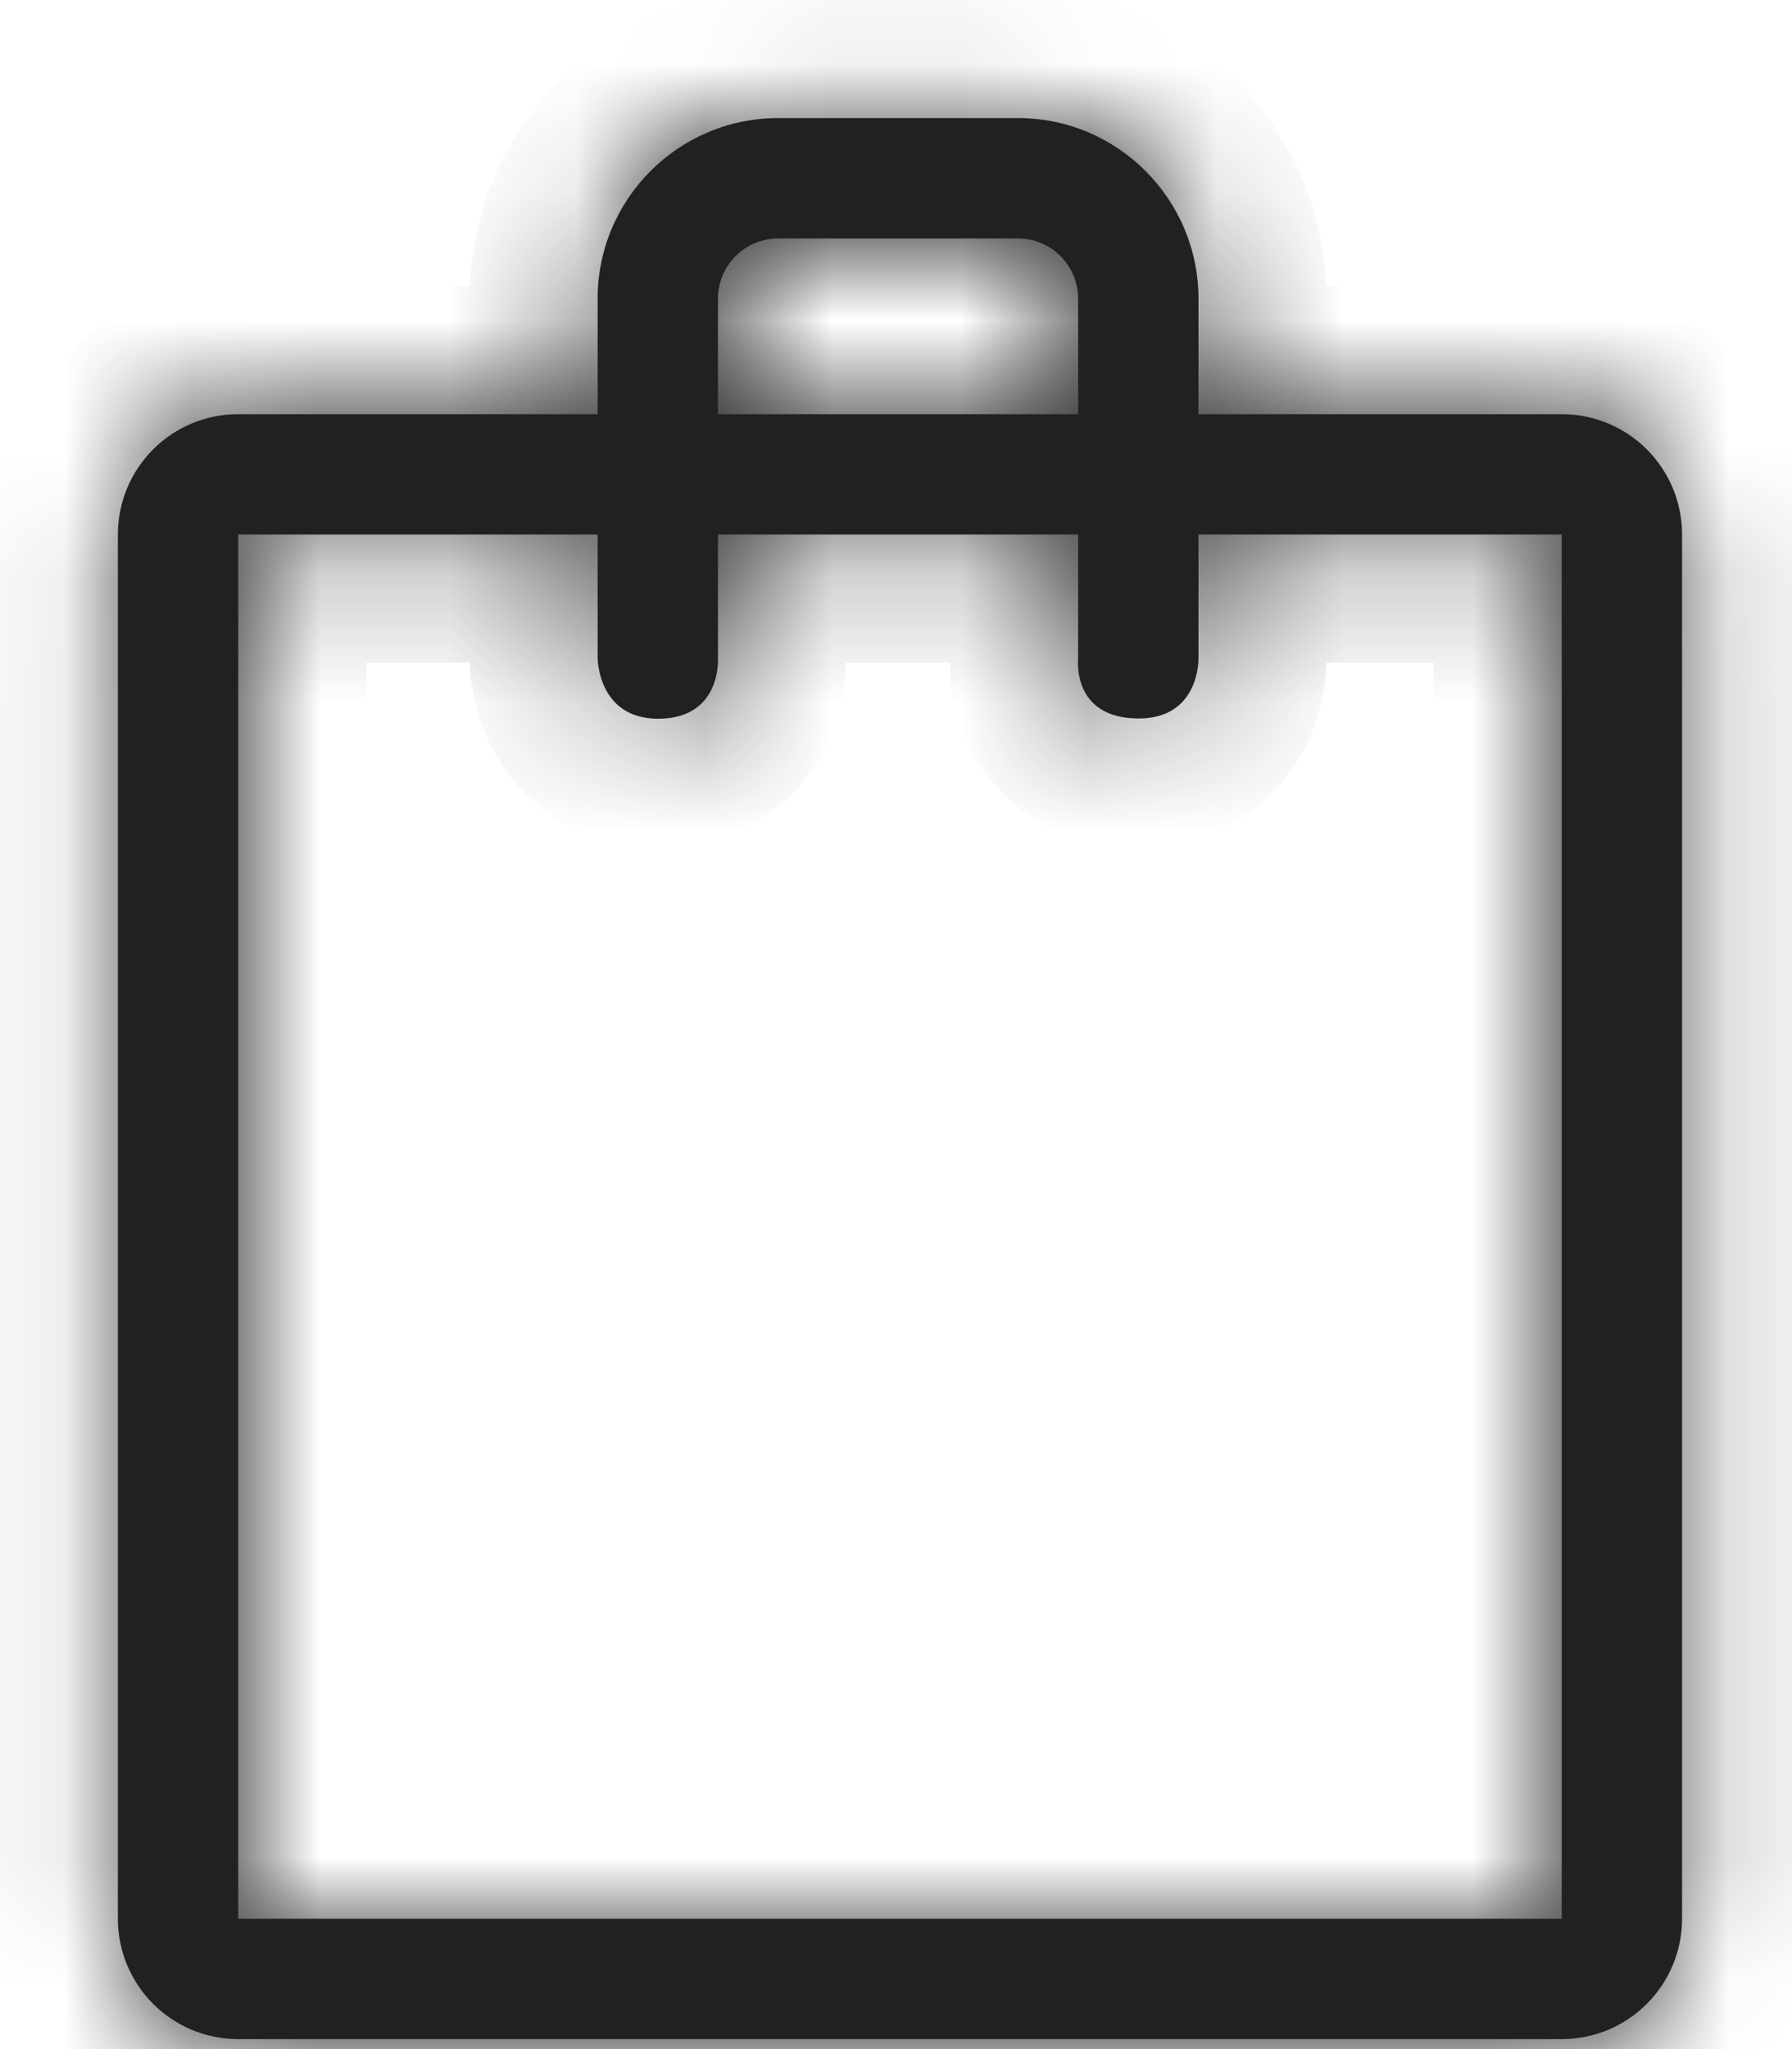
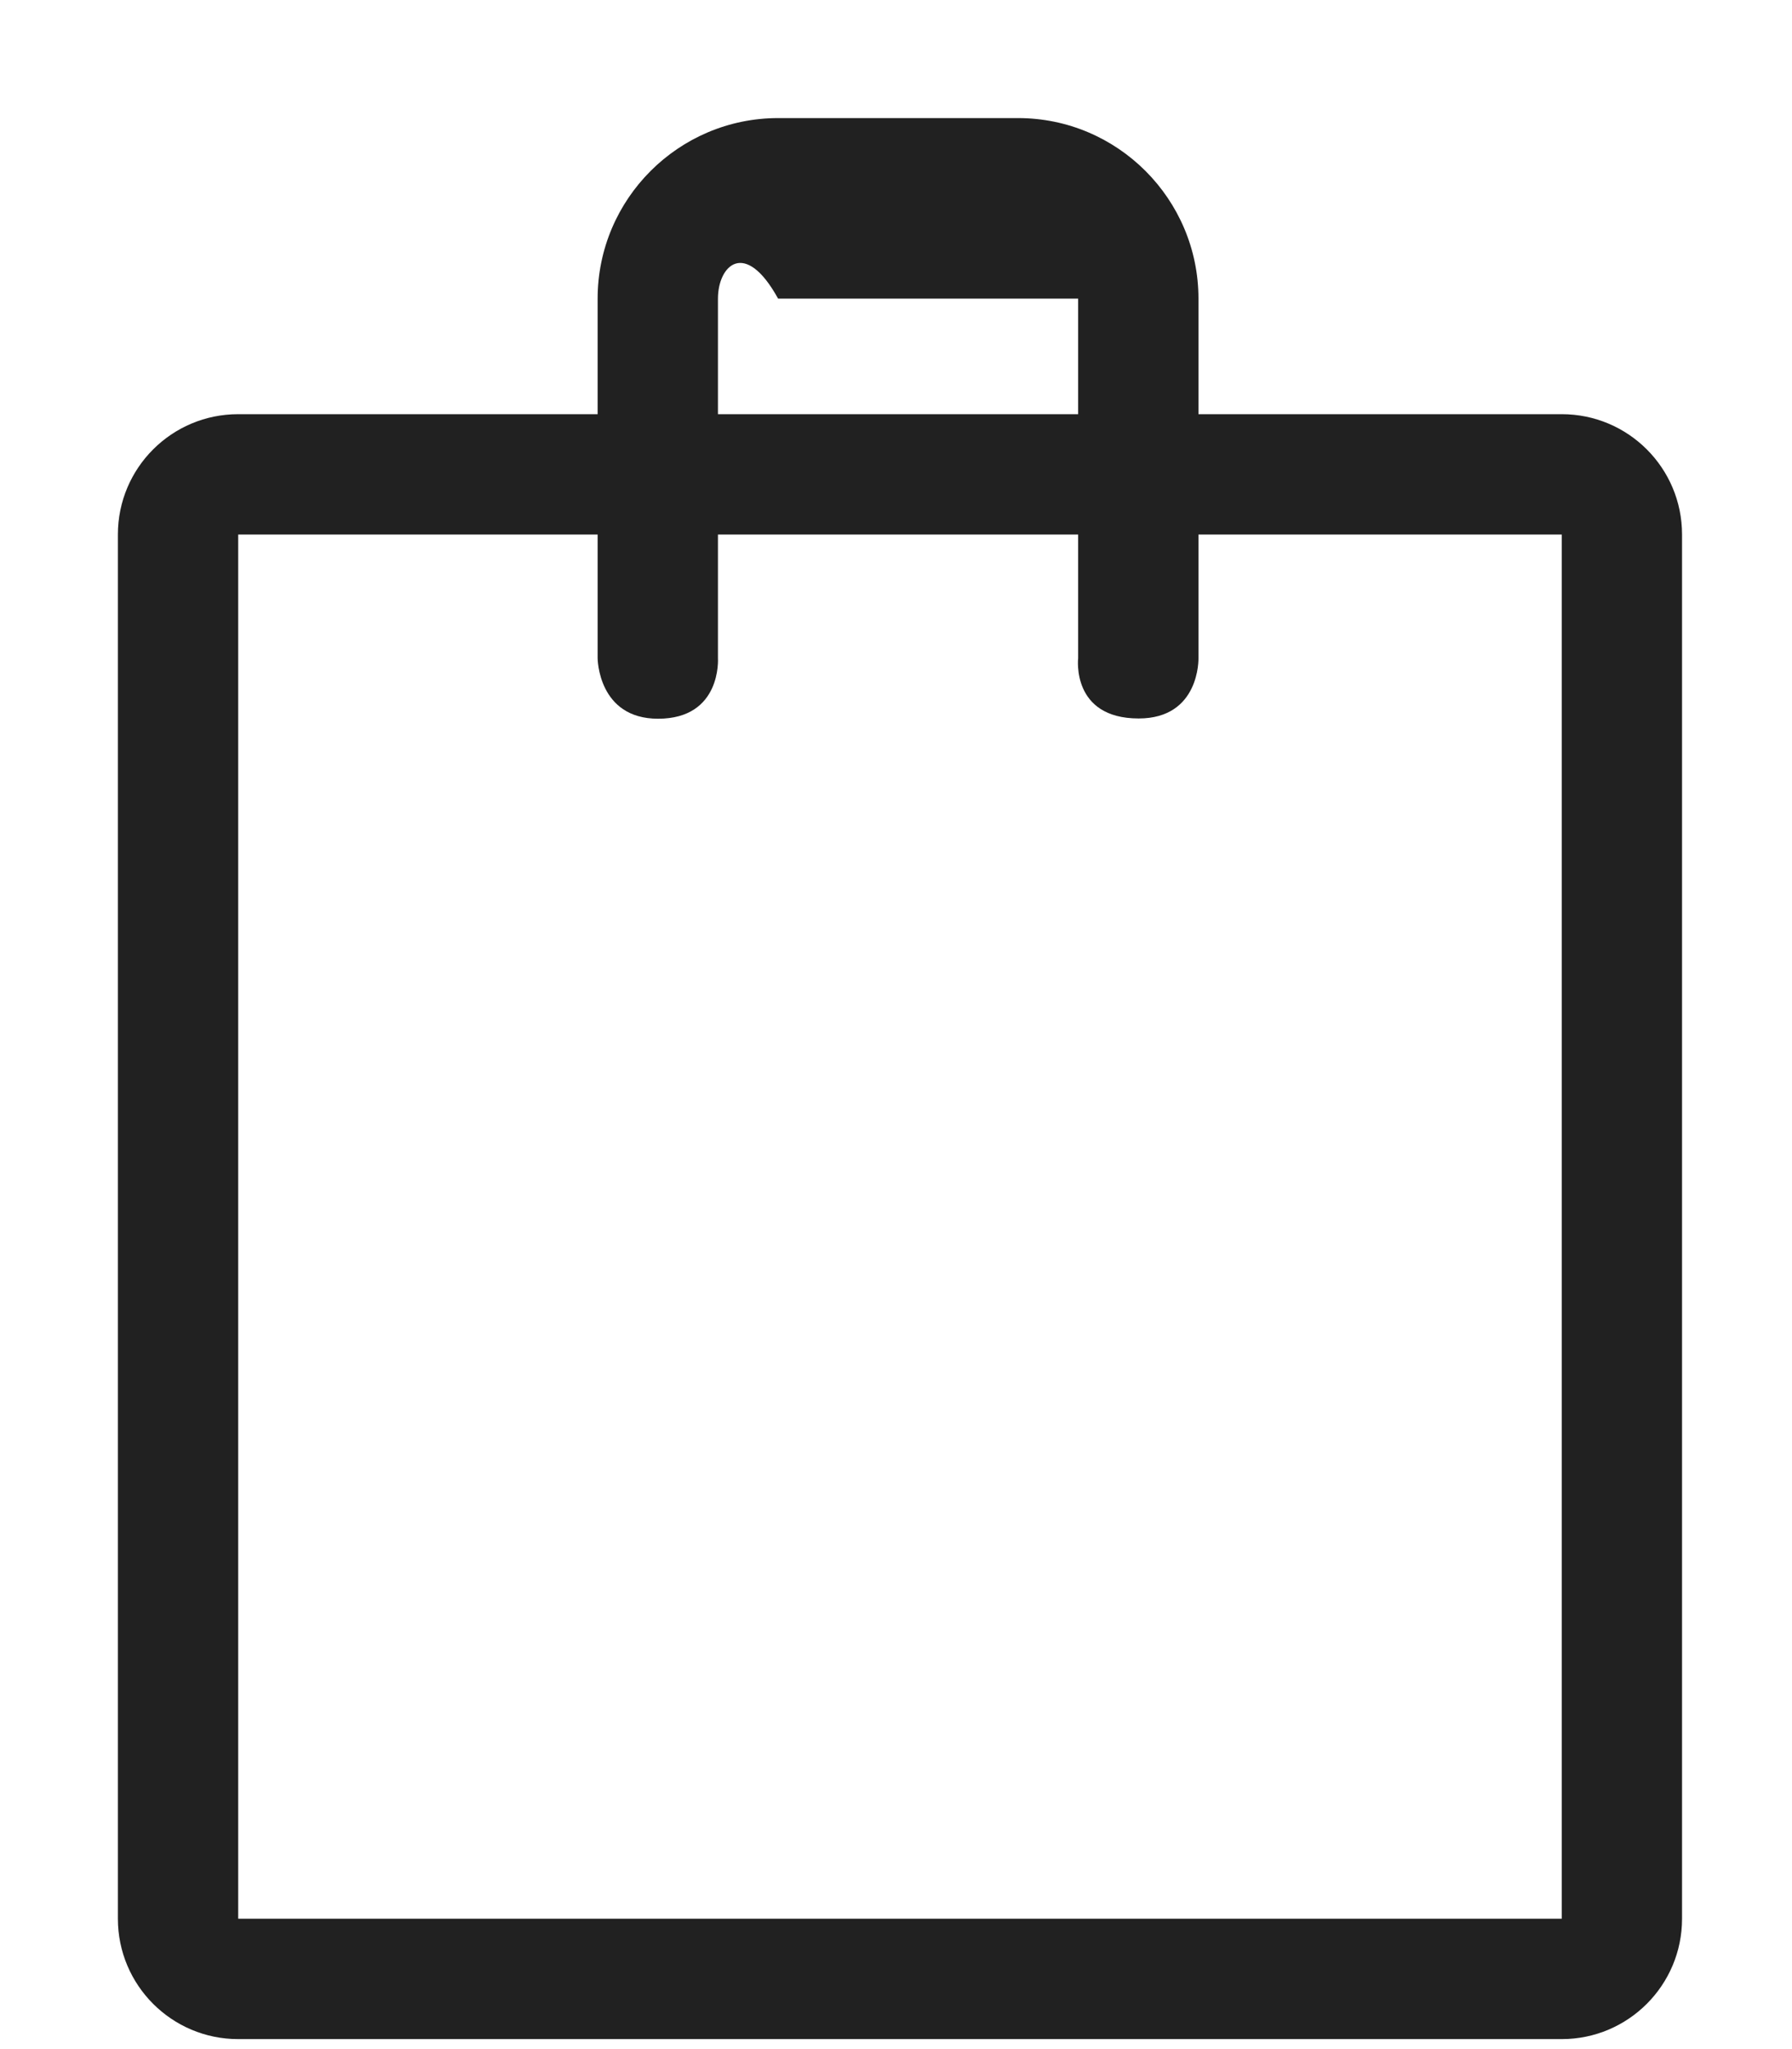
<svg xmlns="http://www.w3.org/2000/svg" width="14" height="16" viewBox="0 0 14 16" fill="none">
  <mask id="path-1-inside-1_34_6" fill="white">
-     <path d="M1.861 3.234H4.669V2.332C4.669 1.555 5.301 0.922 6.079 0.922H7.954C8.731 0.922 9.363 1.555 9.363 2.332V3.234H12.201C12.72 3.234 13.141 3.654 13.141 4.174V14.982C13.141 15.501 12.72 15.922 12.201 15.922H1.861C1.342 15.922 0.921 15.501 0.921 14.982V4.174C0.921 3.654 1.342 3.234 1.861 3.234ZM8.423 2.332C8.423 2.073 8.213 1.862 7.954 1.862H6.079C5.82 1.862 5.609 2.073 5.609 2.332V3.234H8.423V2.332ZM1.861 14.982H12.201V4.174H9.363V5.14C9.363 5.14 9.376 5.61 8.896 5.61C8.368 5.61 8.423 5.14 8.423 5.14V4.174H5.609V5.14C5.609 5.14 5.64 5.612 5.141 5.612C4.671 5.612 4.669 5.14 4.669 5.14V4.174H1.861L1.861 14.982Z" />
-   </mask>
-   <path d="M1.861 3.234H4.669V2.332C4.669 1.555 5.301 0.922 6.079 0.922H7.954C8.731 0.922 9.363 1.555 9.363 2.332V3.234H12.201C12.72 3.234 13.141 3.654 13.141 4.174V14.982C13.141 15.501 12.72 15.922 12.201 15.922H1.861C1.342 15.922 0.921 15.501 0.921 14.982V4.174C0.921 3.654 1.342 3.234 1.861 3.234ZM8.423 2.332C8.423 2.073 8.213 1.862 7.954 1.862H6.079C5.82 1.862 5.609 2.073 5.609 2.332V3.234H8.423V2.332ZM1.861 14.982H12.201V4.174H9.363V5.14C9.363 5.14 9.376 5.61 8.896 5.61C8.368 5.61 8.423 5.14 8.423 5.14V4.174H5.609V5.14C5.609 5.14 5.64 5.612 5.141 5.612C4.671 5.612 4.669 5.14 4.669 5.14V4.174H1.861L1.861 14.982Z" fill="#212121" />
-   <path d="M4.669 3.234V4.234H5.669V3.234H4.669ZM9.363 3.234H8.363V4.234H9.363V3.234ZM5.609 3.234H4.609V4.234H5.609V3.234ZM8.423 3.234V4.234H9.423V3.234H8.423ZM1.861 14.982L0.861 14.982L0.861 15.982H1.861V14.982ZM12.201 14.982V15.982H13.201V14.982H12.201ZM12.201 4.174H13.201V3.174H12.201V4.174ZM9.363 4.174V3.174H8.363V4.174H9.363ZM9.363 5.14H8.363V5.154L8.364 5.167L9.363 5.14ZM8.423 5.14L9.416 5.259L9.423 5.2V5.14H8.423ZM8.423 4.174H9.423V3.174H8.423V4.174ZM5.609 4.174V3.174H4.609V4.174H5.609ZM5.609 5.14H4.609V5.174L4.611 5.207L5.609 5.14ZM4.669 5.14L3.669 5.14L3.669 5.144L4.669 5.14ZM4.669 4.174H5.669V3.174H4.669V4.174ZM1.861 4.174V3.174H0.861L0.861 4.174L1.861 4.174ZM1.861 4.234H4.669V2.234H1.861V4.234ZM5.669 3.234V2.332H3.669V3.234H5.669ZM5.669 2.332C5.669 2.107 5.854 1.922 6.079 1.922V-0.078C4.749 -0.078 3.669 1.002 3.669 2.332H5.669ZM6.079 1.922H7.954V-0.078H6.079V1.922ZM7.954 1.922C8.179 1.922 8.363 2.107 8.363 2.332H10.363C10.363 1.002 9.283 -0.078 7.954 -0.078V1.922ZM8.363 2.332V3.234H10.363V2.332H8.363ZM9.363 4.234H12.201V2.234H9.363V4.234ZM12.201 4.234C12.167 4.234 12.141 4.207 12.141 4.174H14.141C14.141 3.102 13.272 2.234 12.201 2.234V4.234ZM12.141 4.174V14.982H14.141V4.174H12.141ZM12.141 14.982C12.141 14.949 12.167 14.922 12.201 14.922V16.922C13.272 16.922 14.141 16.054 14.141 14.982H12.141ZM12.201 14.922H1.861V16.922H12.201V14.922ZM1.861 14.922C1.895 14.922 1.921 14.949 1.921 14.982H-0.079C-0.079 16.054 0.79 16.922 1.861 16.922V14.922ZM1.921 14.982V4.174H-0.079V14.982H1.921ZM1.921 4.174C1.921 4.207 1.895 4.234 1.861 4.234V2.234C0.79 2.234 -0.079 3.102 -0.079 4.174H1.921ZM9.423 2.332C9.423 1.52 8.765 0.862 7.954 0.862V2.862C7.661 2.862 7.423 2.625 7.423 2.332H9.423ZM7.954 0.862H6.079V2.862H7.954V0.862ZM6.079 0.862C5.267 0.862 4.609 1.52 4.609 2.332H6.609C6.609 2.625 6.372 2.862 6.079 2.862V0.862ZM4.609 2.332V3.234H6.609V2.332H4.609ZM5.609 4.234H8.423V2.234H5.609V4.234ZM9.423 3.234V2.332H7.423V3.234H9.423ZM1.861 15.982H12.201V13.982H1.861V15.982ZM13.201 14.982V4.174H11.201V14.982H13.201ZM12.201 3.174H9.363V5.174H12.201V3.174ZM8.363 4.174V5.14H10.363V4.174H8.363ZM9.363 5.14C8.364 5.167 8.364 5.167 8.364 5.166C8.364 5.166 8.364 5.165 8.364 5.165C8.364 5.164 8.364 5.164 8.364 5.163C8.364 5.162 8.364 5.16 8.364 5.159C8.364 5.157 8.364 5.154 8.364 5.152C8.363 5.147 8.363 5.143 8.363 5.138C8.364 5.13 8.364 5.122 8.364 5.114C8.365 5.1 8.366 5.086 8.368 5.072C8.371 5.048 8.38 5 8.41 4.939C8.441 4.874 8.505 4.779 8.618 4.704C8.737 4.625 8.846 4.61 8.896 4.61V6.61C9.186 6.61 9.474 6.536 9.725 6.37C9.971 6.206 10.121 5.994 10.21 5.811C10.296 5.633 10.332 5.468 10.348 5.356C10.356 5.298 10.36 5.247 10.362 5.207C10.363 5.187 10.363 5.169 10.363 5.153C10.364 5.146 10.364 5.138 10.363 5.132C10.363 5.128 10.363 5.125 10.363 5.122C10.363 5.121 10.363 5.119 10.363 5.118C10.363 5.117 10.363 5.117 10.363 5.116C10.363 5.116 10.363 5.115 10.363 5.115C10.363 5.114 10.363 5.114 9.363 5.14ZM8.896 4.61C8.914 4.61 9.014 4.615 9.137 4.693C9.261 4.772 9.336 4.881 9.376 4.969C9.411 5.049 9.418 5.113 9.421 5.145C9.422 5.164 9.422 5.182 9.421 5.199C9.421 5.208 9.42 5.217 9.42 5.227C9.419 5.232 9.419 5.237 9.418 5.242C9.418 5.245 9.418 5.248 9.417 5.25C9.417 5.252 9.417 5.253 9.417 5.255C9.417 5.255 9.417 5.256 9.417 5.257C9.417 5.257 9.417 5.258 9.417 5.258C9.417 5.258 9.416 5.259 8.423 5.14C7.43 5.022 7.43 5.023 7.43 5.023C7.43 5.023 7.43 5.024 7.43 5.024C7.43 5.025 7.43 5.026 7.43 5.027C7.43 5.028 7.43 5.03 7.429 5.031C7.429 5.034 7.429 5.038 7.428 5.041C7.428 5.048 7.427 5.056 7.426 5.064C7.425 5.081 7.424 5.1 7.423 5.122C7.421 5.165 7.421 5.219 7.425 5.282C7.434 5.402 7.46 5.584 7.548 5.781C7.639 5.987 7.8 6.213 8.062 6.38C8.323 6.546 8.614 6.61 8.896 6.61V4.61ZM9.423 5.14V4.174H7.423V5.14H9.423ZM8.423 3.174H5.609V5.174H8.423V3.174ZM4.609 4.174V5.14H6.609V4.174H4.609ZM5.609 5.14C4.611 5.207 4.611 5.206 4.611 5.206C4.611 5.205 4.611 5.205 4.611 5.205C4.611 5.204 4.611 5.203 4.611 5.203C4.611 5.201 4.611 5.2 4.611 5.199C4.611 5.196 4.61 5.193 4.61 5.191C4.61 5.186 4.61 5.181 4.61 5.177C4.609 5.168 4.609 5.159 4.609 5.151C4.61 5.136 4.61 5.121 4.612 5.105C4.615 5.078 4.623 5.024 4.655 4.956C4.689 4.882 4.757 4.781 4.875 4.703C4.996 4.623 5.103 4.612 5.141 4.612V6.612C5.429 6.612 5.718 6.542 5.974 6.374C6.227 6.208 6.381 5.989 6.47 5.796C6.556 5.611 6.587 5.439 6.6 5.324C6.607 5.264 6.609 5.211 6.609 5.17C6.61 5.149 6.609 5.131 6.609 5.115C6.609 5.107 6.608 5.099 6.608 5.093C6.608 5.089 6.608 5.086 6.607 5.083C6.607 5.082 6.607 5.08 6.607 5.079C6.607 5.078 6.607 5.077 6.607 5.076C6.607 5.076 6.607 5.076 6.607 5.075C6.607 5.075 6.607 5.074 5.609 5.14ZM5.141 4.612C5.199 4.612 5.309 4.63 5.424 4.707C5.533 4.78 5.593 4.869 5.623 4.928C5.65 4.983 5.659 5.026 5.663 5.047C5.665 5.059 5.666 5.072 5.667 5.086C5.668 5.093 5.668 5.1 5.669 5.109C5.669 5.113 5.669 5.117 5.669 5.122C5.669 5.124 5.669 5.126 5.669 5.129C5.669 5.13 5.669 5.131 5.669 5.133C5.669 5.133 5.669 5.134 5.669 5.135C5.669 5.135 5.669 5.135 5.669 5.136C5.669 5.136 5.669 5.136 4.669 5.14C3.669 5.144 3.669 5.145 3.669 5.145C3.669 5.146 3.669 5.146 3.669 5.146C3.669 5.147 3.669 5.148 3.669 5.148C3.669 5.15 3.669 5.151 3.669 5.153C3.669 5.156 3.669 5.159 3.669 5.162C3.669 5.168 3.67 5.175 3.67 5.183C3.671 5.198 3.671 5.216 3.673 5.236C3.676 5.275 3.681 5.325 3.691 5.382C3.709 5.491 3.748 5.652 3.835 5.825C3.924 6.002 4.072 6.209 4.314 6.37C4.562 6.536 4.848 6.612 5.141 6.612V4.612ZM5.669 5.14V4.174H3.669V5.14H5.669ZM4.669 3.174H1.861V5.174H4.669V3.174ZM0.861 4.174L0.861 14.982L2.861 14.982L2.861 4.174L0.861 4.174Z" fill="#212121" mask="url(#path-1-inside-1_34_6)" />
+     </mask>
+   <path d="M1.861 3.234H4.669V2.332C4.669 1.555 5.301 0.922 6.079 0.922H7.954C8.731 0.922 9.363 1.555 9.363 2.332V3.234H12.201C12.72 3.234 13.141 3.654 13.141 4.174V14.982C13.141 15.501 12.72 15.922 12.201 15.922H1.861C1.342 15.922 0.921 15.501 0.921 14.982V4.174C0.921 3.654 1.342 3.234 1.861 3.234ZM8.423 2.332H6.079C5.82 1.862 5.609 2.073 5.609 2.332V3.234H8.423V2.332ZM1.861 14.982H12.201V4.174H9.363V5.14C9.363 5.14 9.376 5.61 8.896 5.61C8.368 5.61 8.423 5.14 8.423 5.14V4.174H5.609V5.14C5.609 5.14 5.64 5.612 5.141 5.612C4.671 5.612 4.669 5.14 4.669 5.14V4.174H1.861L1.861 14.982Z" fill="#212121" />
</svg>